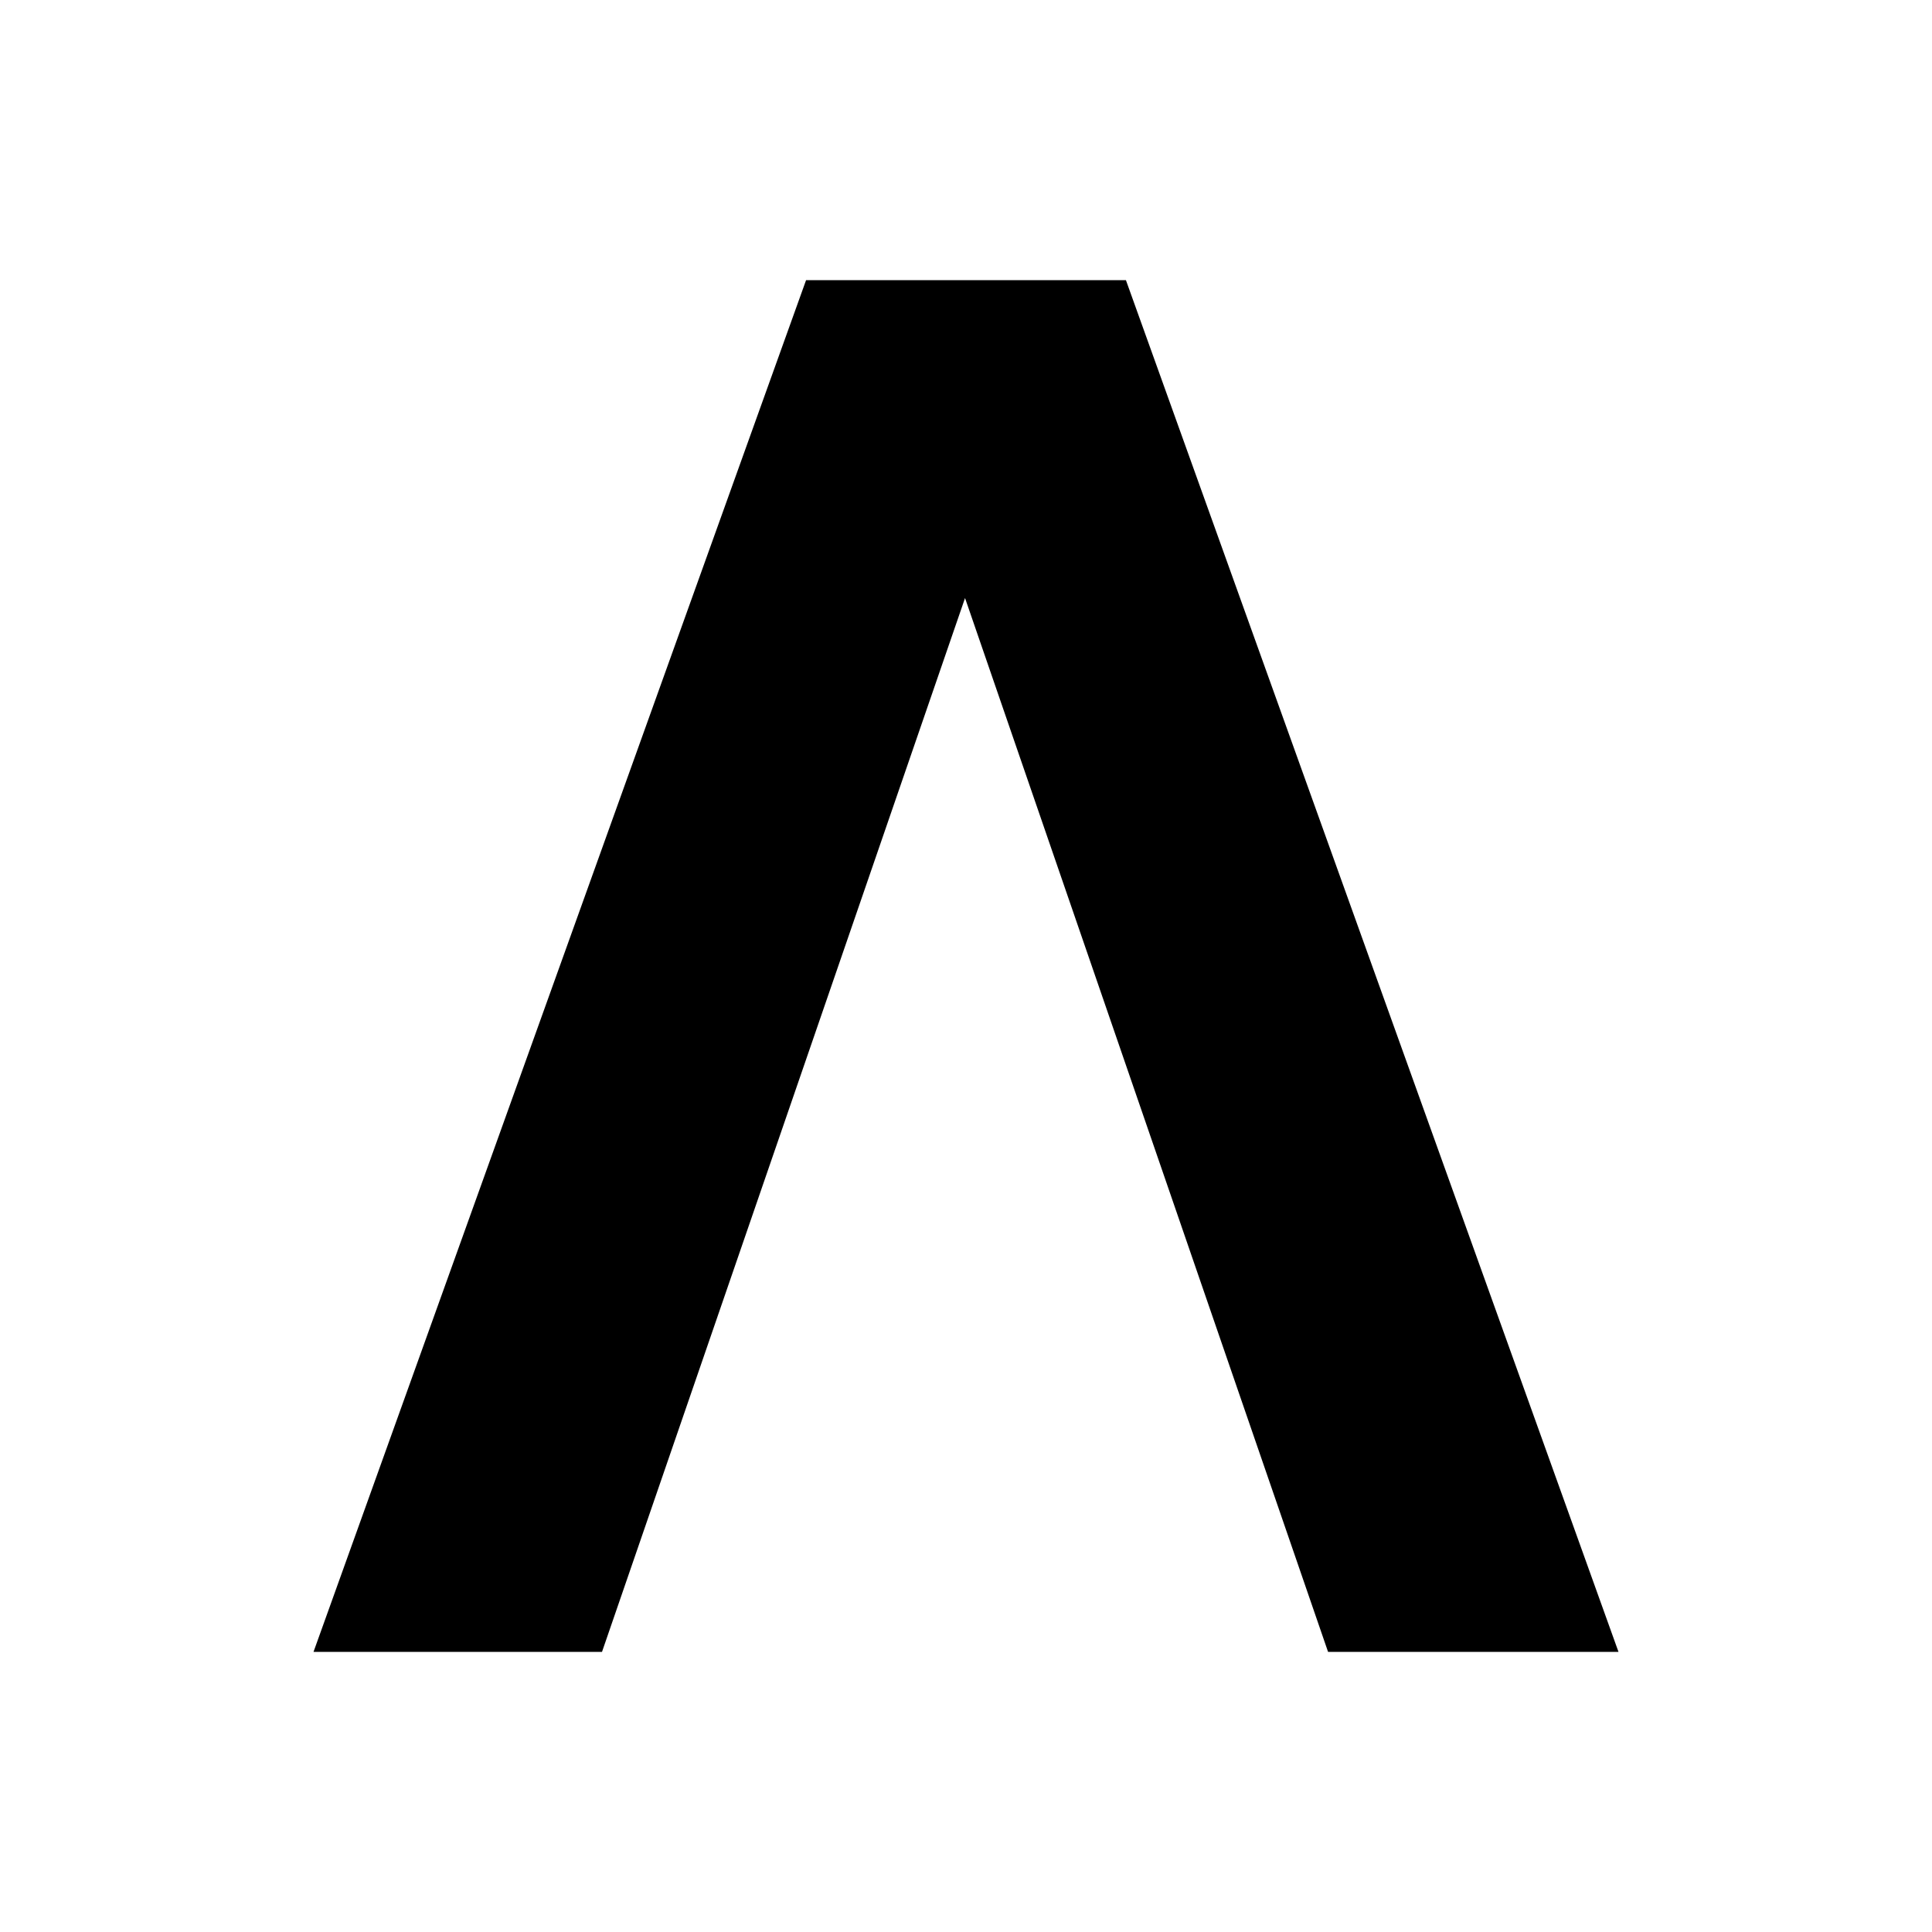
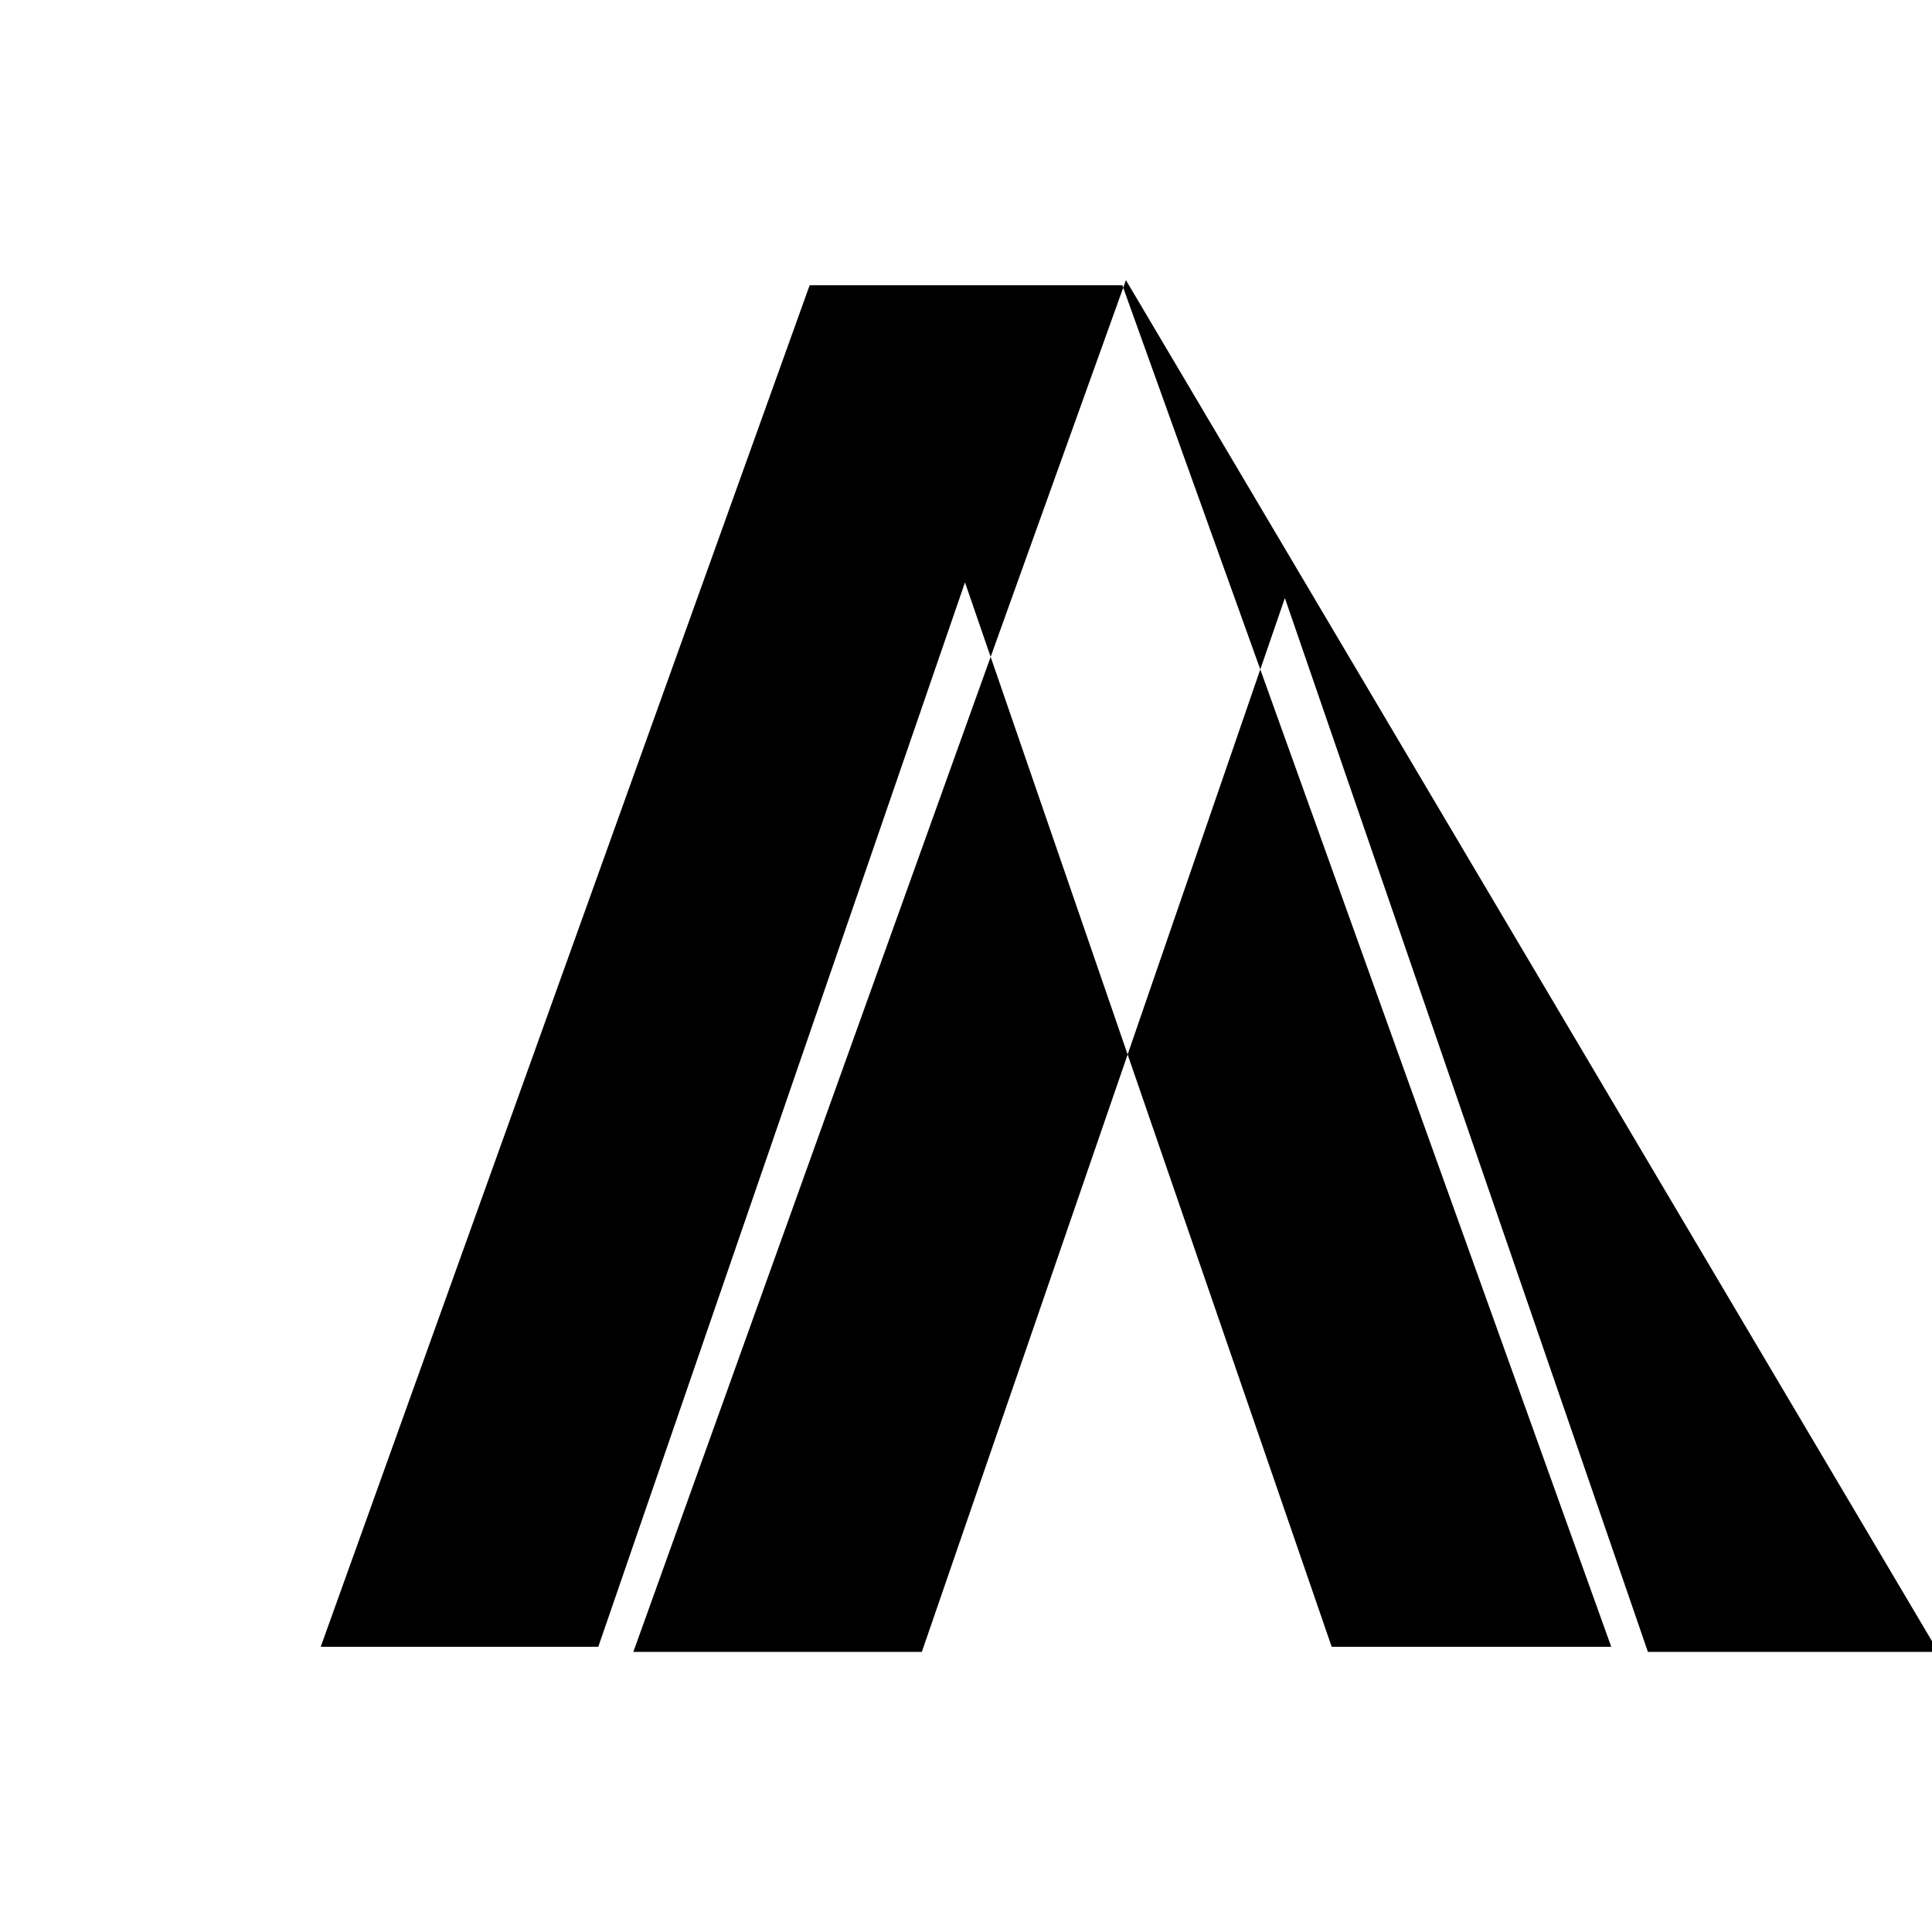
<svg xmlns="http://www.w3.org/2000/svg" id="Capa_1" data-name="Capa 1" viewBox="0 0 400 400">
  <defs>
    <style>      .cls-1 {        fill: #000;        stroke-width: 0px;      }    </style>
  </defs>
-   <polygon class="cls-1" points="275.34 341.47 199.8 122.2 124.26 341.47 65.66 341.47 167.26 58.53 232.74 58.53 334.34 341.47 275.34 341.47" />
-   <path class="cls-1" d="M232.37,59.06l101.22,281.89h-57.88l-74.92-217.47-1-2.9-1,2.9-74.92,217.47h-57.47L167.63,59.06h64.74M233.11,58h-66.22l-101.98,284h59.73l75.16-218.18,75.16,218.18h60.13L233.11,58h0Z" />
+   <path class="cls-1" d="M232.37,59.06l101.22,281.89h-57.88l-74.92-217.47-1-2.9-1,2.9-74.92,217.47h-57.47L167.63,59.06h64.74M233.11,58l-101.98,284h59.73l75.16-218.18,75.16,218.18h60.13L233.11,58h0Z" />
</svg>